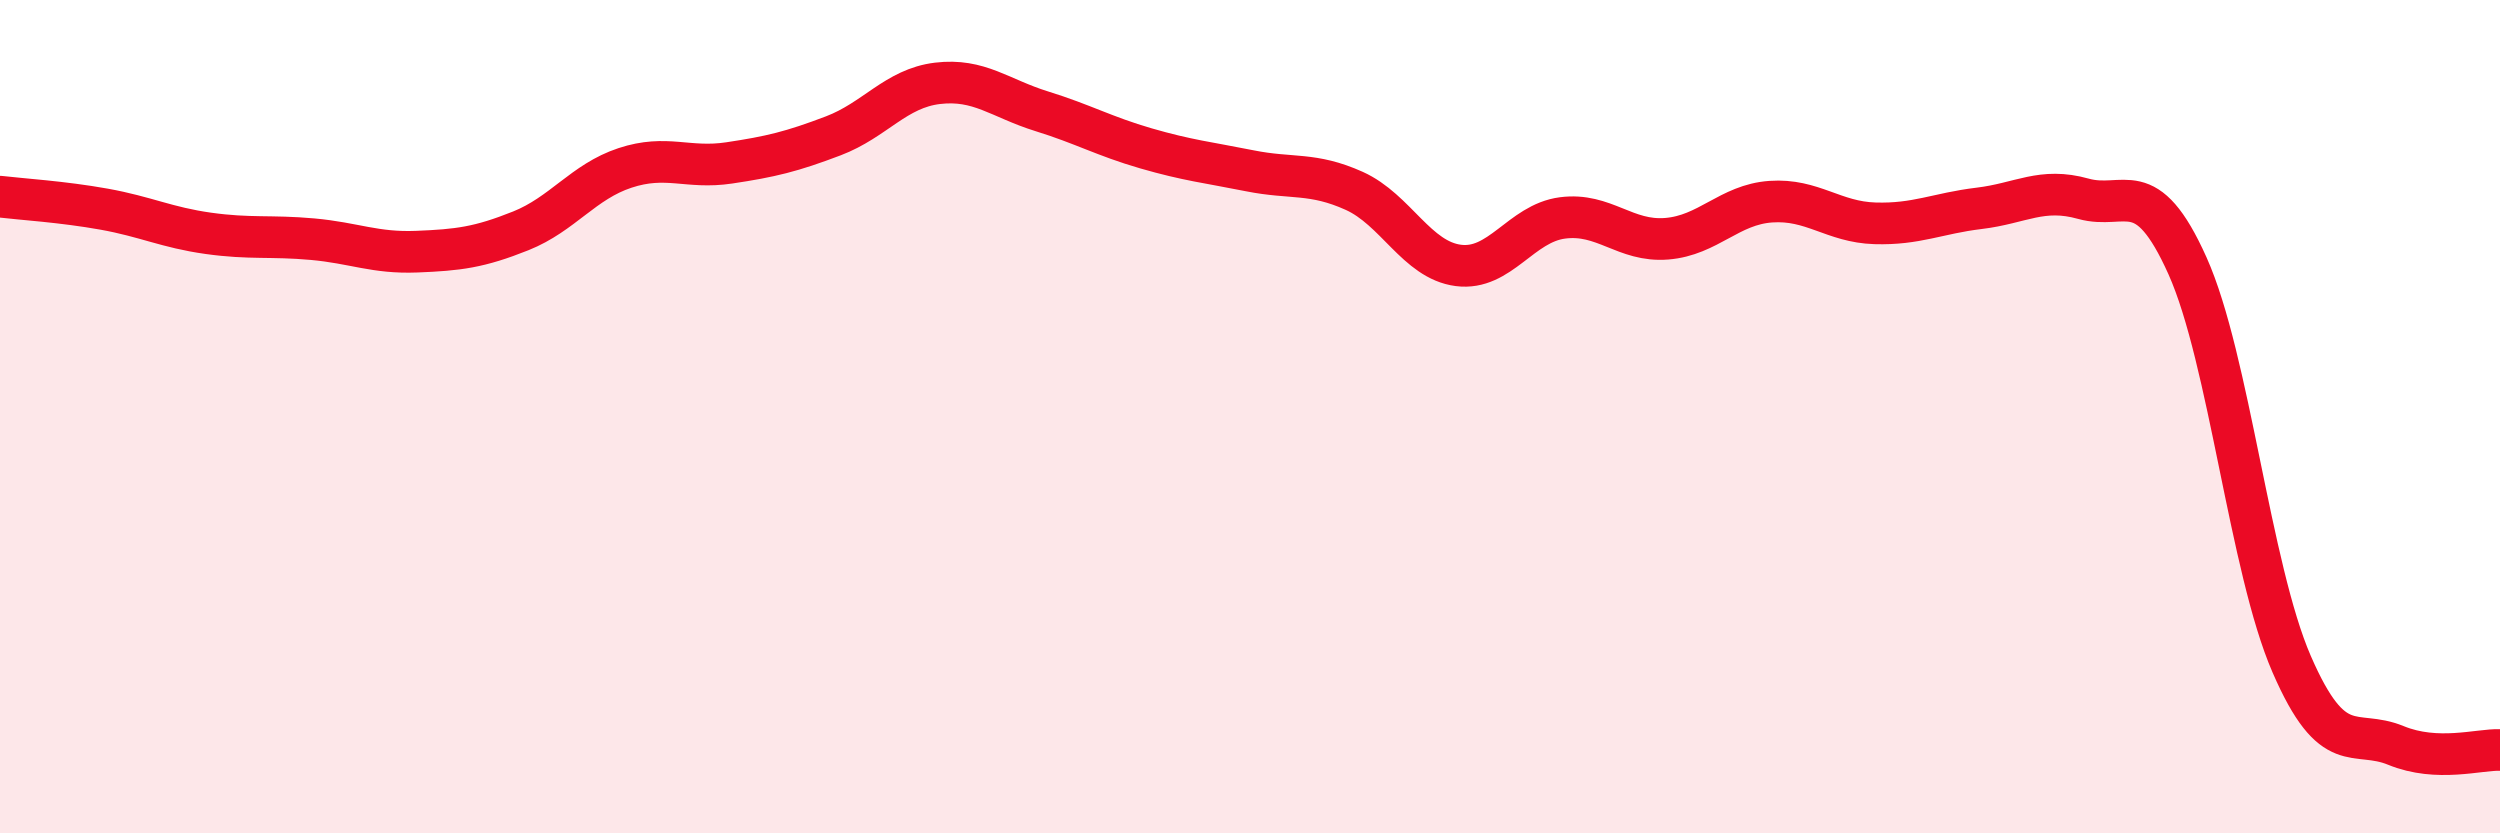
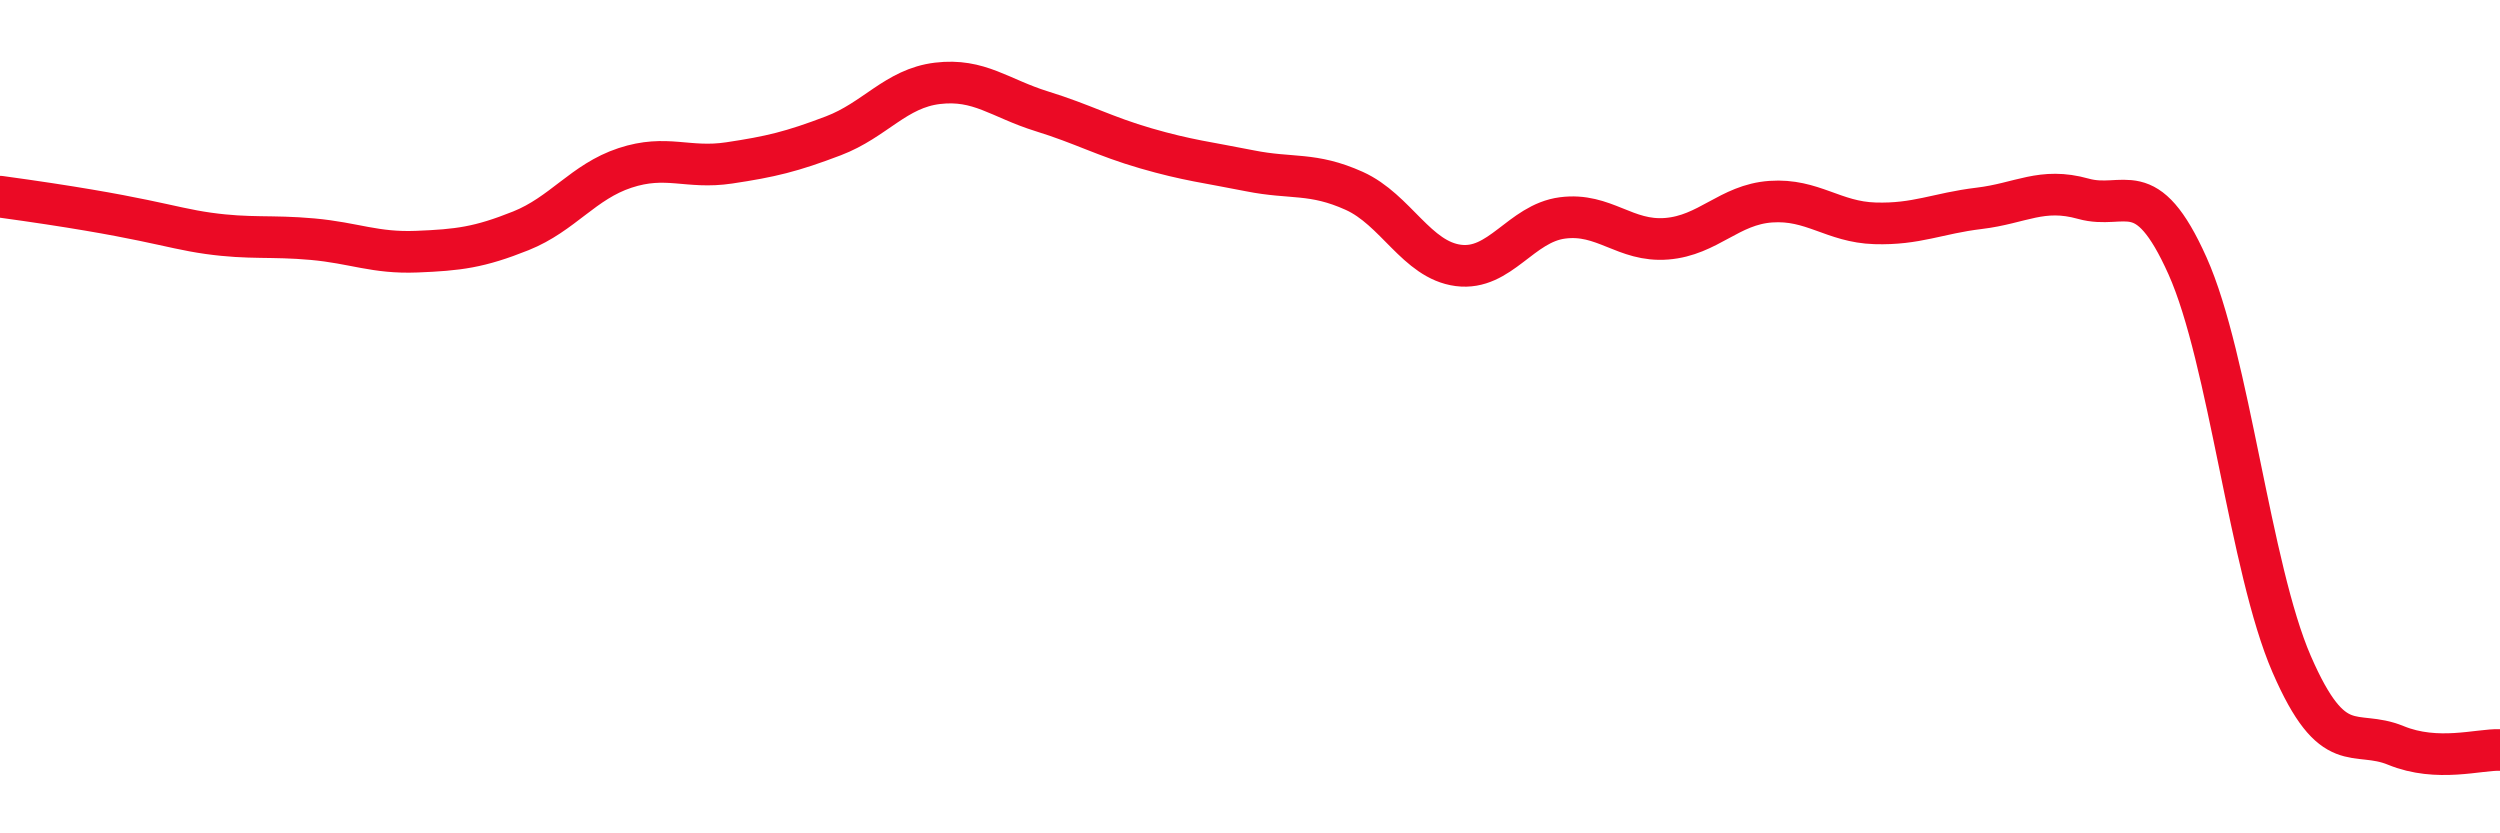
<svg xmlns="http://www.w3.org/2000/svg" width="60" height="20" viewBox="0 0 60 20">
-   <path d="M 0,4.72 C 0.5,4.78 1.5,4.84 2.5,5.02 C 3.5,5.2 4,5.46 5,5.6 C 6,5.74 6.5,5.65 7.5,5.74 C 8.5,5.83 9,6.08 10,6.04 C 11,6 11.5,5.94 12.5,5.54 C 13.5,5.14 14,4.36 15,4.03 C 16,3.7 16.5,4.06 17.5,3.91 C 18.5,3.76 19,3.64 20,3.26 C 21,2.88 21.5,2.12 22.5,2 C 23.5,1.88 24,2.36 25,2.67 C 26,2.98 26.5,3.27 27.5,3.56 C 28.5,3.85 29,3.9 30,4.1 C 31,4.3 31.5,4.13 32.5,4.58 C 33.5,5.03 34,6.24 35,6.37 C 36,6.5 36.5,5.36 37.5,5.23 C 38.5,5.1 39,5.81 40,5.73 C 41,5.65 41.5,4.91 42.5,4.84 C 43.5,4.77 44,5.33 45,5.36 C 46,5.39 46.5,5.12 47.5,5 C 48.5,4.88 49,4.49 50,4.77 C 51,5.05 51.5,4.15 52.5,6.38 C 53.5,8.61 54,13.64 55,15.94 C 56,18.24 56.5,17.48 57.5,17.89 C 58.5,18.3 59.5,17.98 60,18L60 20L0 20Z" fill="#EB0A25" opacity="0.1" stroke-linecap="round" stroke-linejoin="round" />
-   <path d="M 0,4.72 C 0.5,4.78 1.5,4.84 2.5,5.02 C 3.5,5.2 4,5.46 5,5.6 C 6,5.74 6.5,5.65 7.5,5.74 C 8.5,5.83 9,6.08 10,6.04 C 11,6 11.5,5.94 12.5,5.54 C 13.5,5.14 14,4.36 15,4.03 C 16,3.7 16.5,4.06 17.5,3.91 C 18.5,3.76 19,3.64 20,3.26 C 21,2.88 21.5,2.12 22.5,2 C 23.5,1.88 24,2.36 25,2.67 C 26,2.98 26.5,3.27 27.5,3.56 C 28.5,3.85 29,3.9 30,4.1 C 31,4.3 31.5,4.13 32.5,4.58 C 33.5,5.03 34,6.24 35,6.37 C 36,6.5 36.5,5.36 37.5,5.23 C 38.5,5.1 39,5.81 40,5.73 C 41,5.65 41.5,4.91 42.5,4.84 C 43.5,4.77 44,5.33 45,5.36 C 46,5.39 46.5,5.12 47.5,5 C 48.5,4.88 49,4.49 50,4.77 C 51,5.05 51.5,4.15 52.5,6.38 C 53.5,8.61 54,13.64 55,15.94 C 56,18.24 56.5,17.48 57.5,17.89 C 58.5,18.3 59.5,17.98 60,18" stroke="#EB0A25" stroke-width="1" fill="none" stroke-linecap="round" stroke-linejoin="round" />
+   <path d="M 0,4.72 C 3.5,5.2 4,5.46 5,5.6 C 6,5.74 6.5,5.65 7.5,5.74 C 8.5,5.83 9,6.08 10,6.04 C 11,6 11.5,5.94 12.5,5.54 C 13.5,5.14 14,4.36 15,4.03 C 16,3.7 16.5,4.06 17.5,3.91 C 18.5,3.76 19,3.64 20,3.26 C 21,2.88 21.5,2.12 22.5,2 C 23.5,1.88 24,2.36 25,2.67 C 26,2.98 26.5,3.27 27.5,3.56 C 28.5,3.85 29,3.9 30,4.1 C 31,4.3 31.5,4.13 32.5,4.58 C 33.5,5.03 34,6.24 35,6.37 C 36,6.5 36.5,5.36 37.5,5.23 C 38.5,5.1 39,5.81 40,5.73 C 41,5.65 41.5,4.91 42.5,4.84 C 43.5,4.77 44,5.33 45,5.36 C 46,5.39 46.5,5.12 47.5,5 C 48.5,4.88 49,4.49 50,4.77 C 51,5.05 51.5,4.15 52.5,6.38 C 53.5,8.61 54,13.64 55,15.94 C 56,18.24 56.5,17.48 57.5,17.89 C 58.5,18.3 59.5,17.98 60,18" stroke="#EB0A25" stroke-width="1" fill="none" stroke-linecap="round" stroke-linejoin="round" />
</svg>